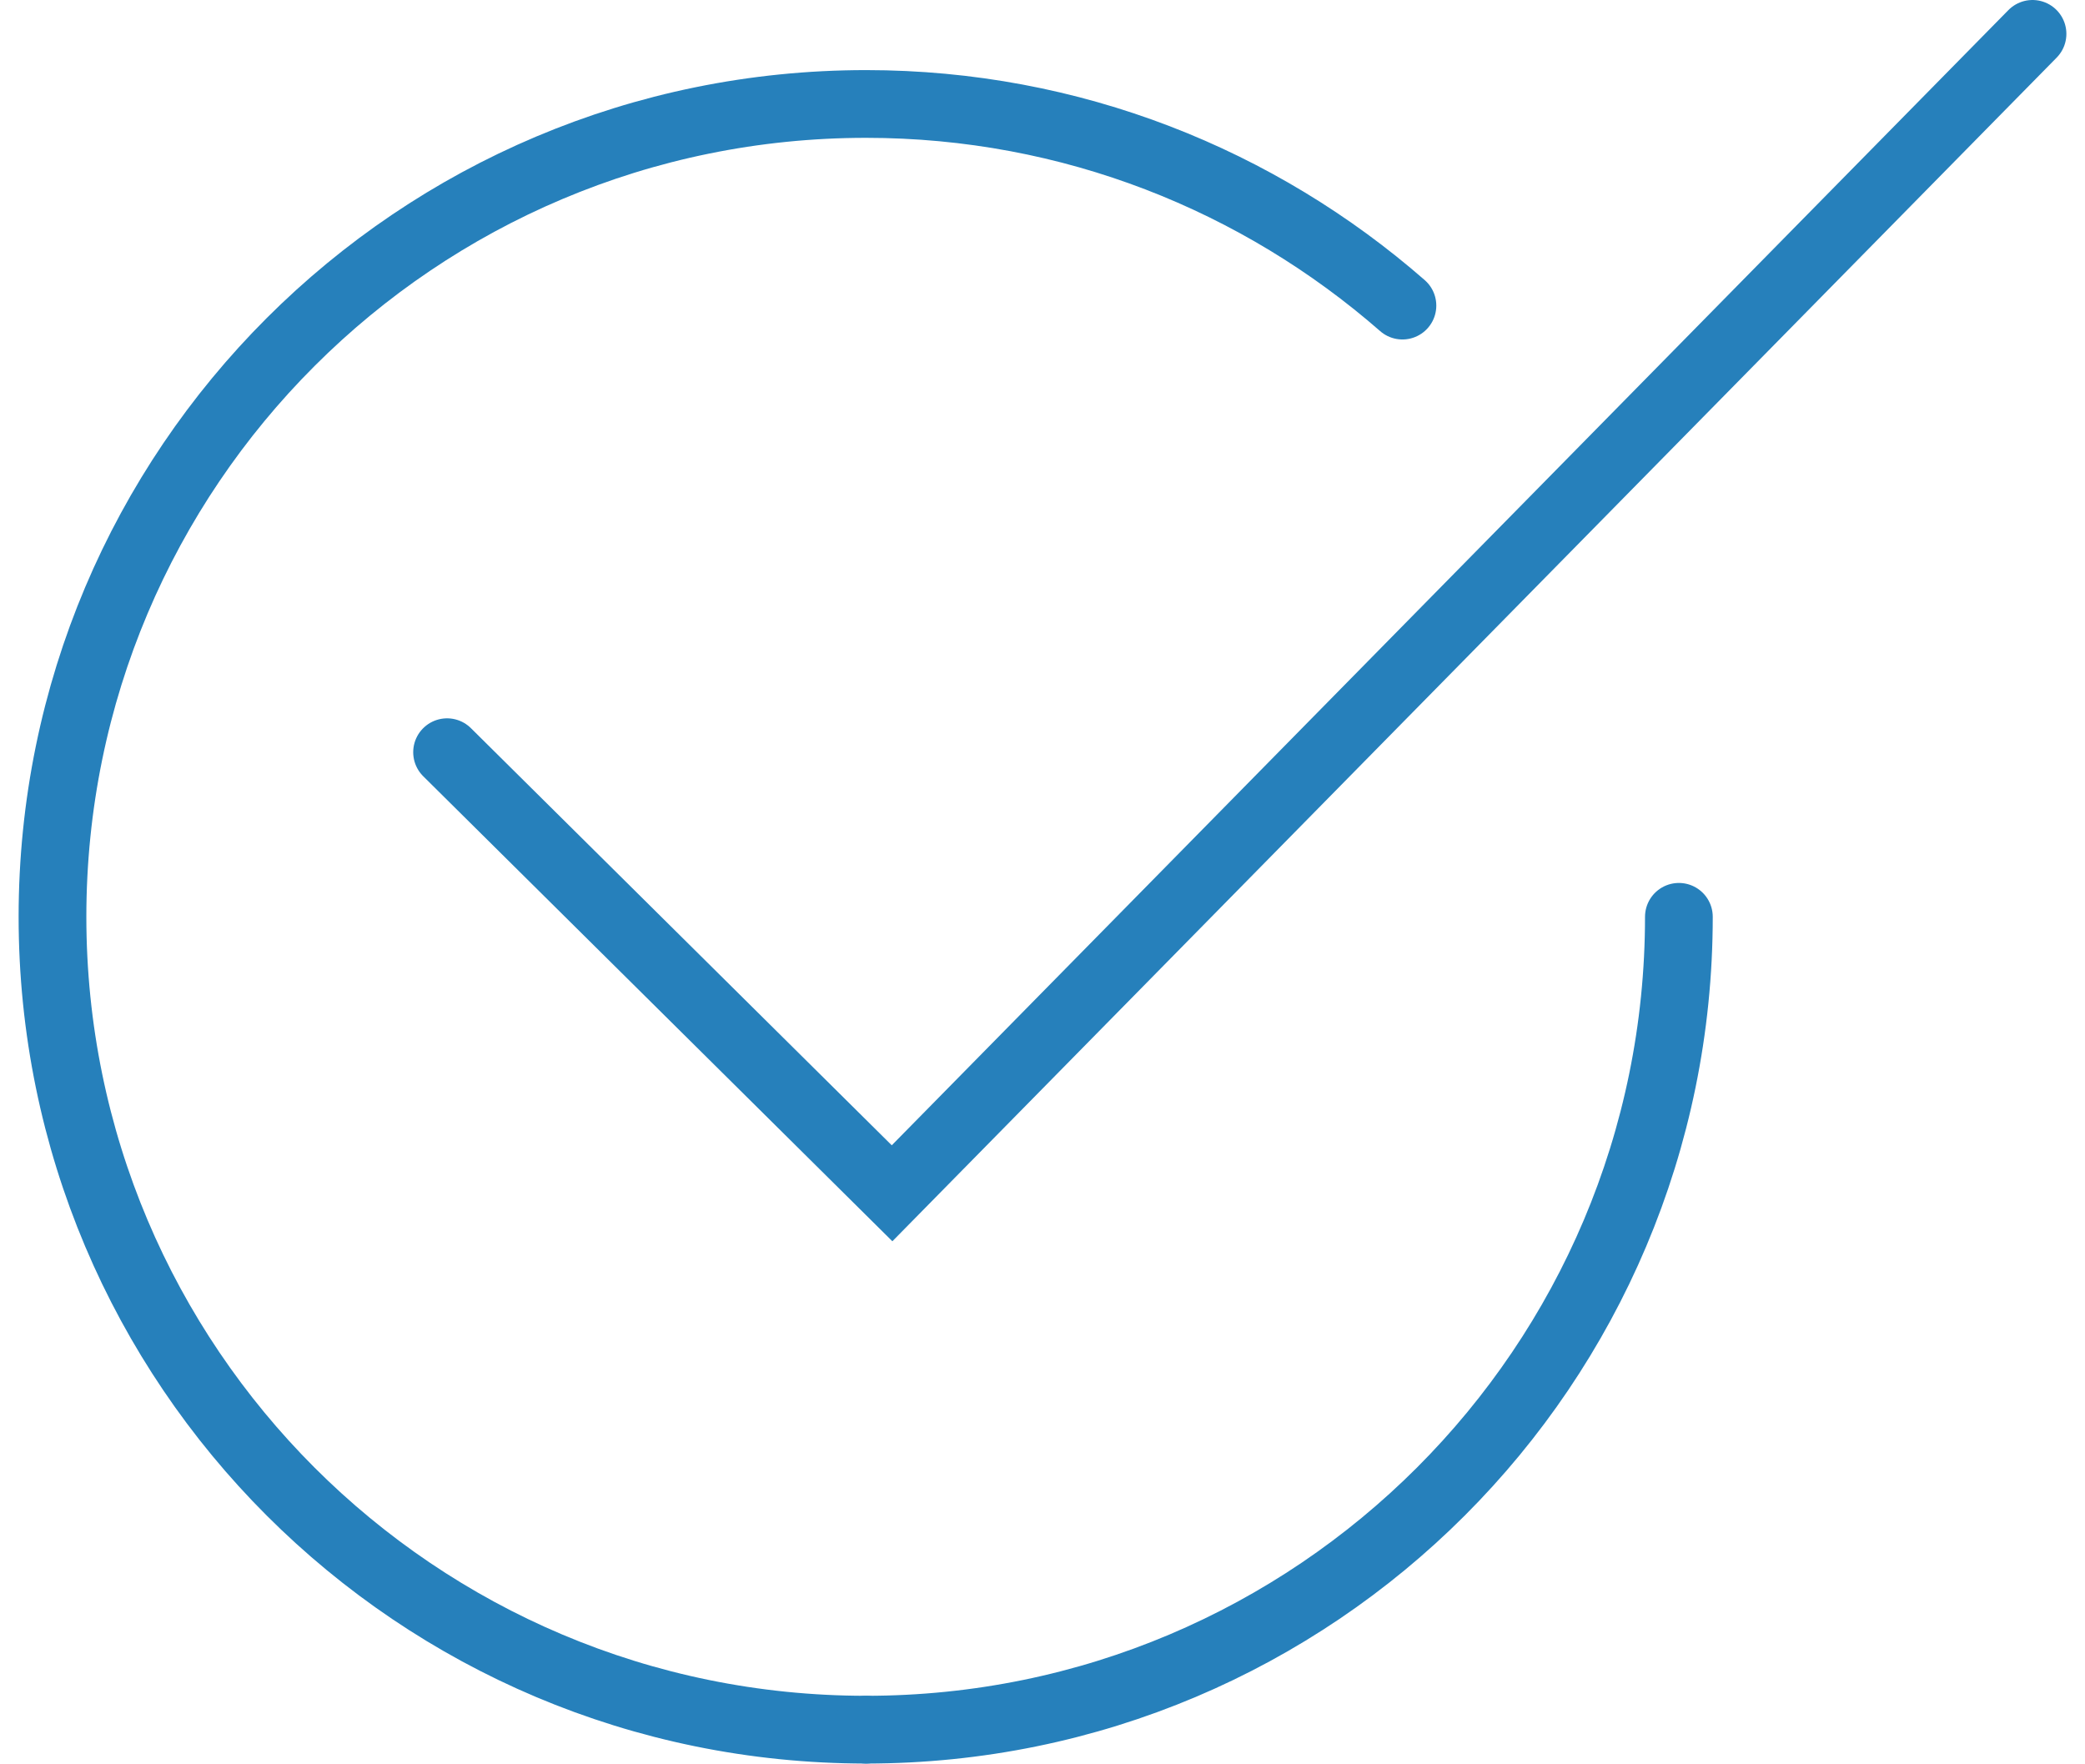
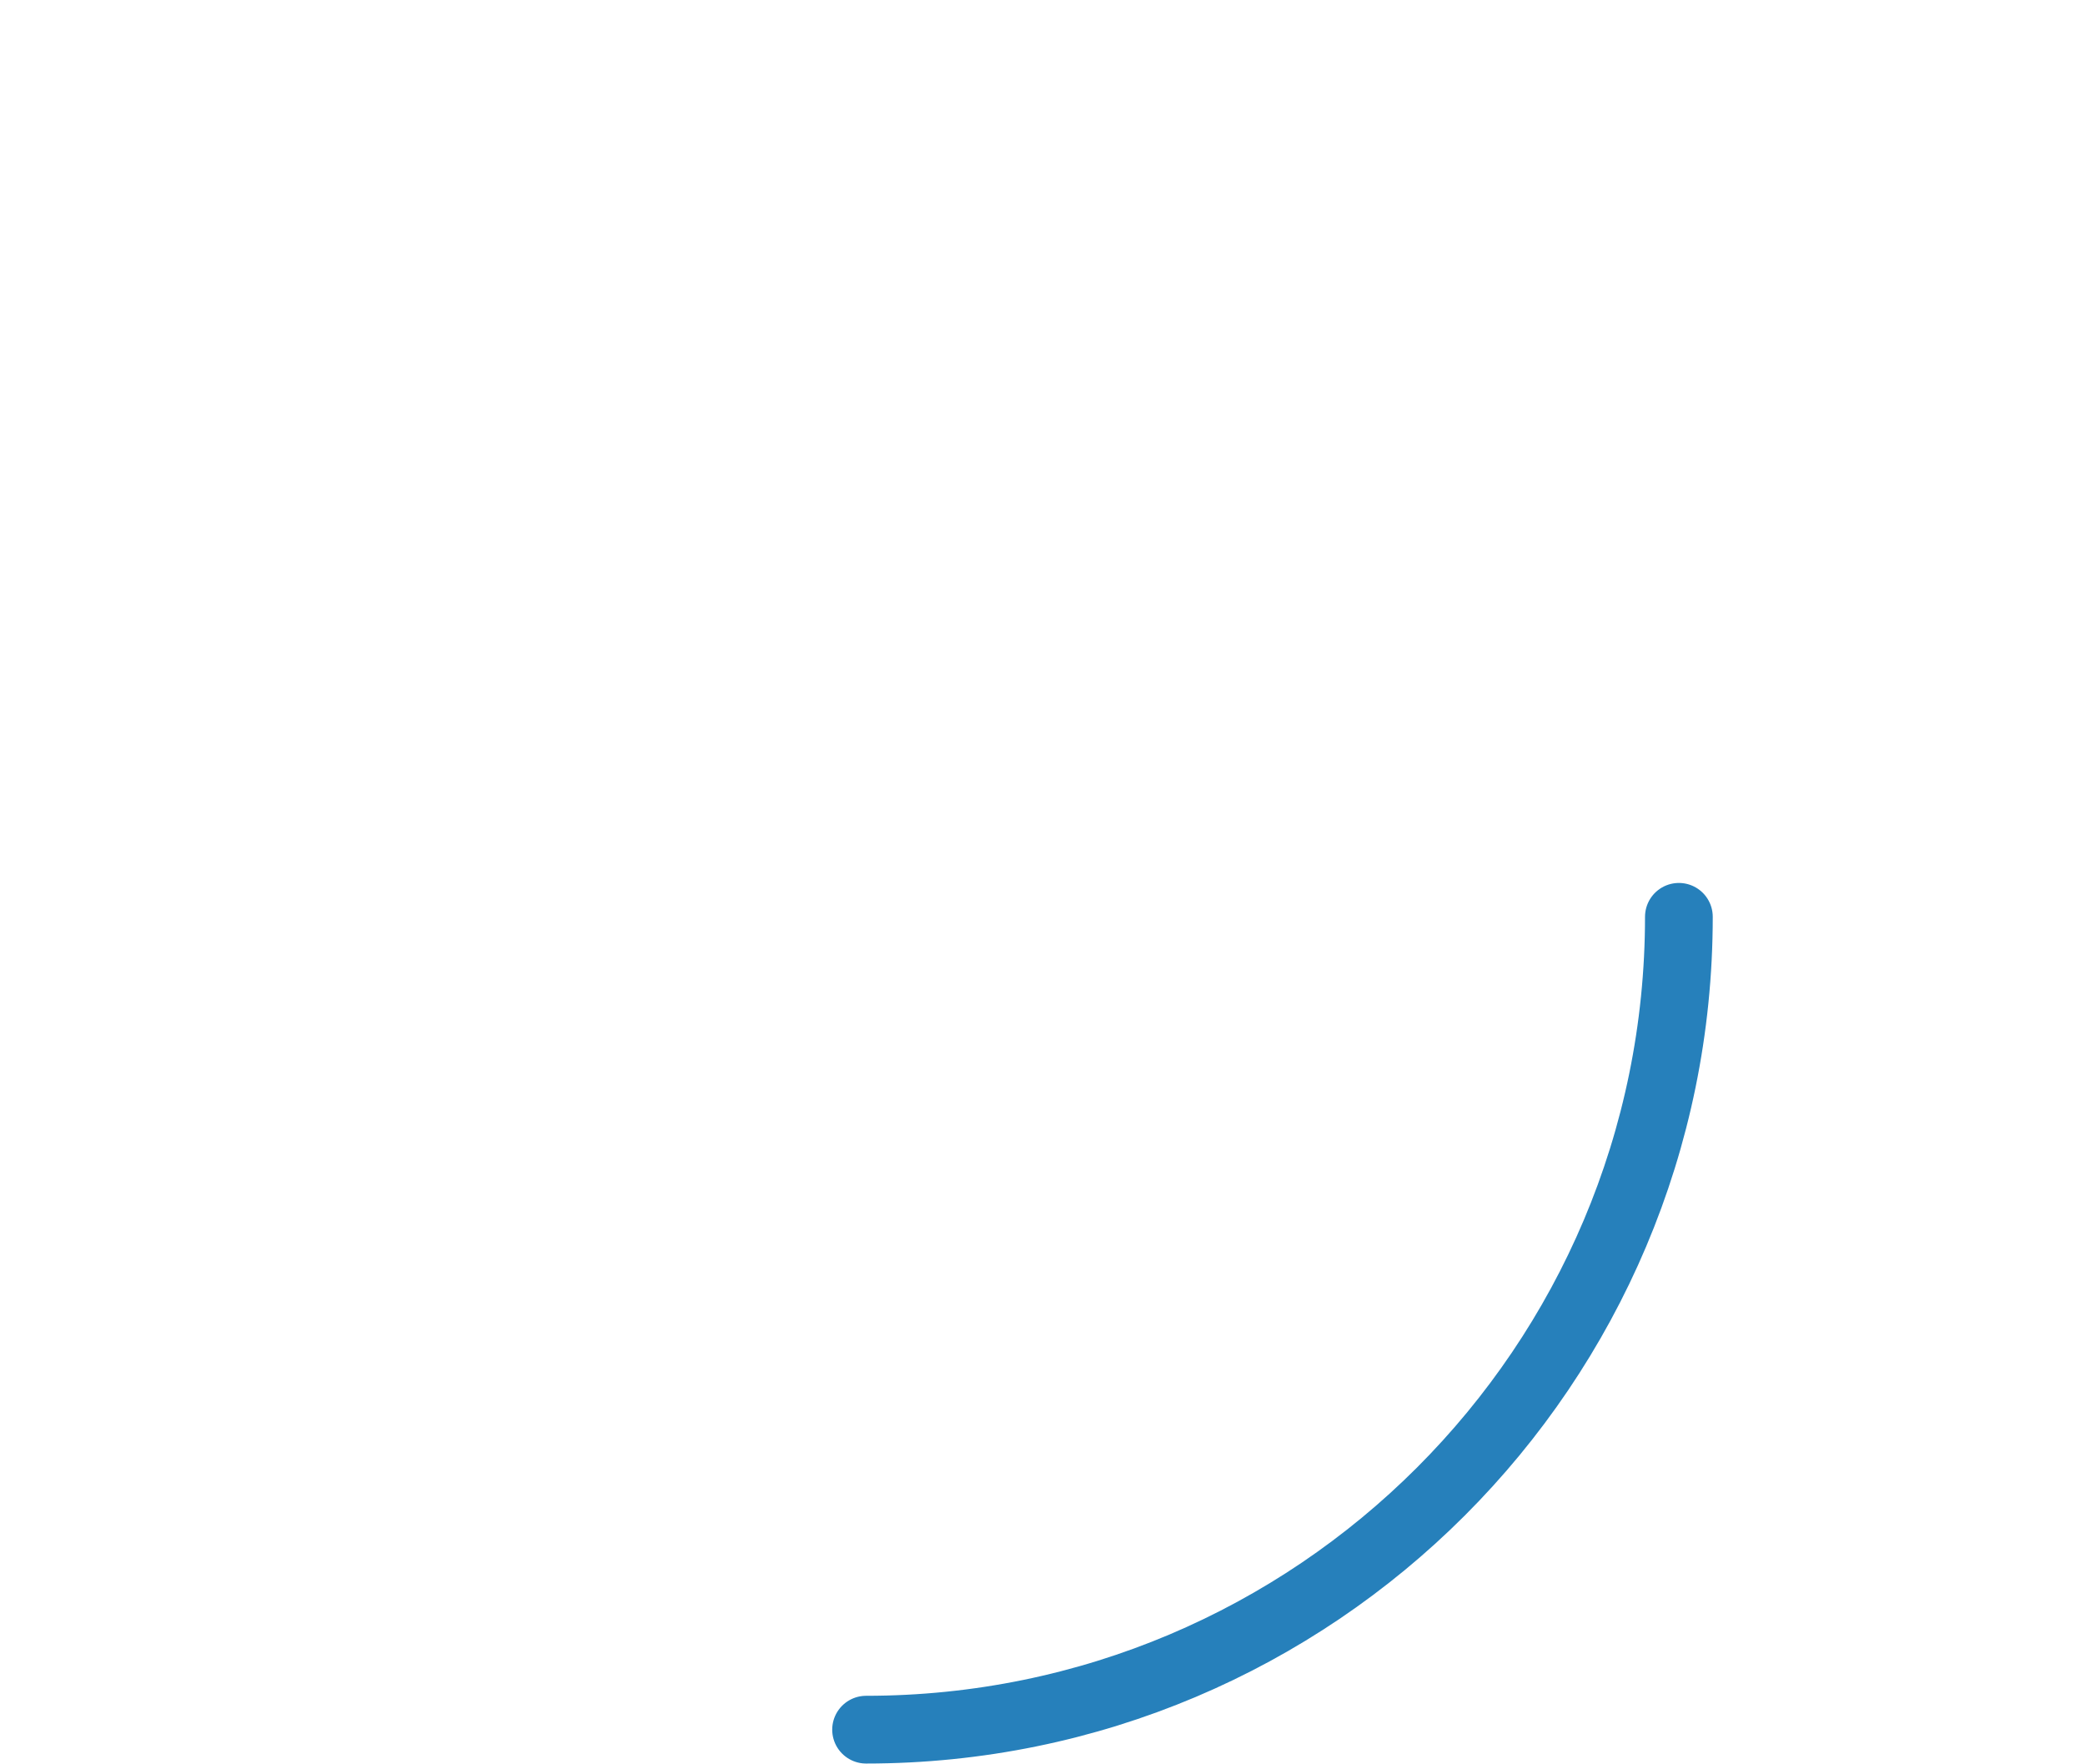
<svg xmlns="http://www.w3.org/2000/svg" id="Layer_1687692c5888a4" data-name="Layer 1" viewBox="0 0 26 22.4" aria-hidden="true" width="26px" height="22px">
  <defs>
    <linearGradient class="cerosgradient" data-cerosgradient="true" id="CerosGradient_ided09106fe" gradientUnits="userSpaceOnUse" x1="50%" y1="100%" x2="50%" y2="0%">
      <stop offset="0%" stop-color="#d1d1d1" />
      <stop offset="100%" stop-color="#d1d1d1" />
    </linearGradient>
    <linearGradient />
    <style>
      .cls-1-687692c5888a4{
        fill: none;
        stroke: #2680bb;
        stroke-linecap: round;
        stroke-miterlimit: 10;
        stroke-width: .86px;
      }
    </style>
  </defs>
-   <path class="cls-1-687692c5888a4" d="M10.76,21.96C5.05,21.96.43,17.34.43,11.64S5.05,1.32,10.76,1.32c2.61,0,4.99.97,6.81,2.56" />
  <path class="cls-1-687692c5888a4" d="M21.08,11.64c0,5.7-4.62,10.32-10.32,10.32" />
-   <polyline class="cls-1-687692c5888a4" points="5.44 9.55 11.09 15.15 25.57 .43" />
</svg>